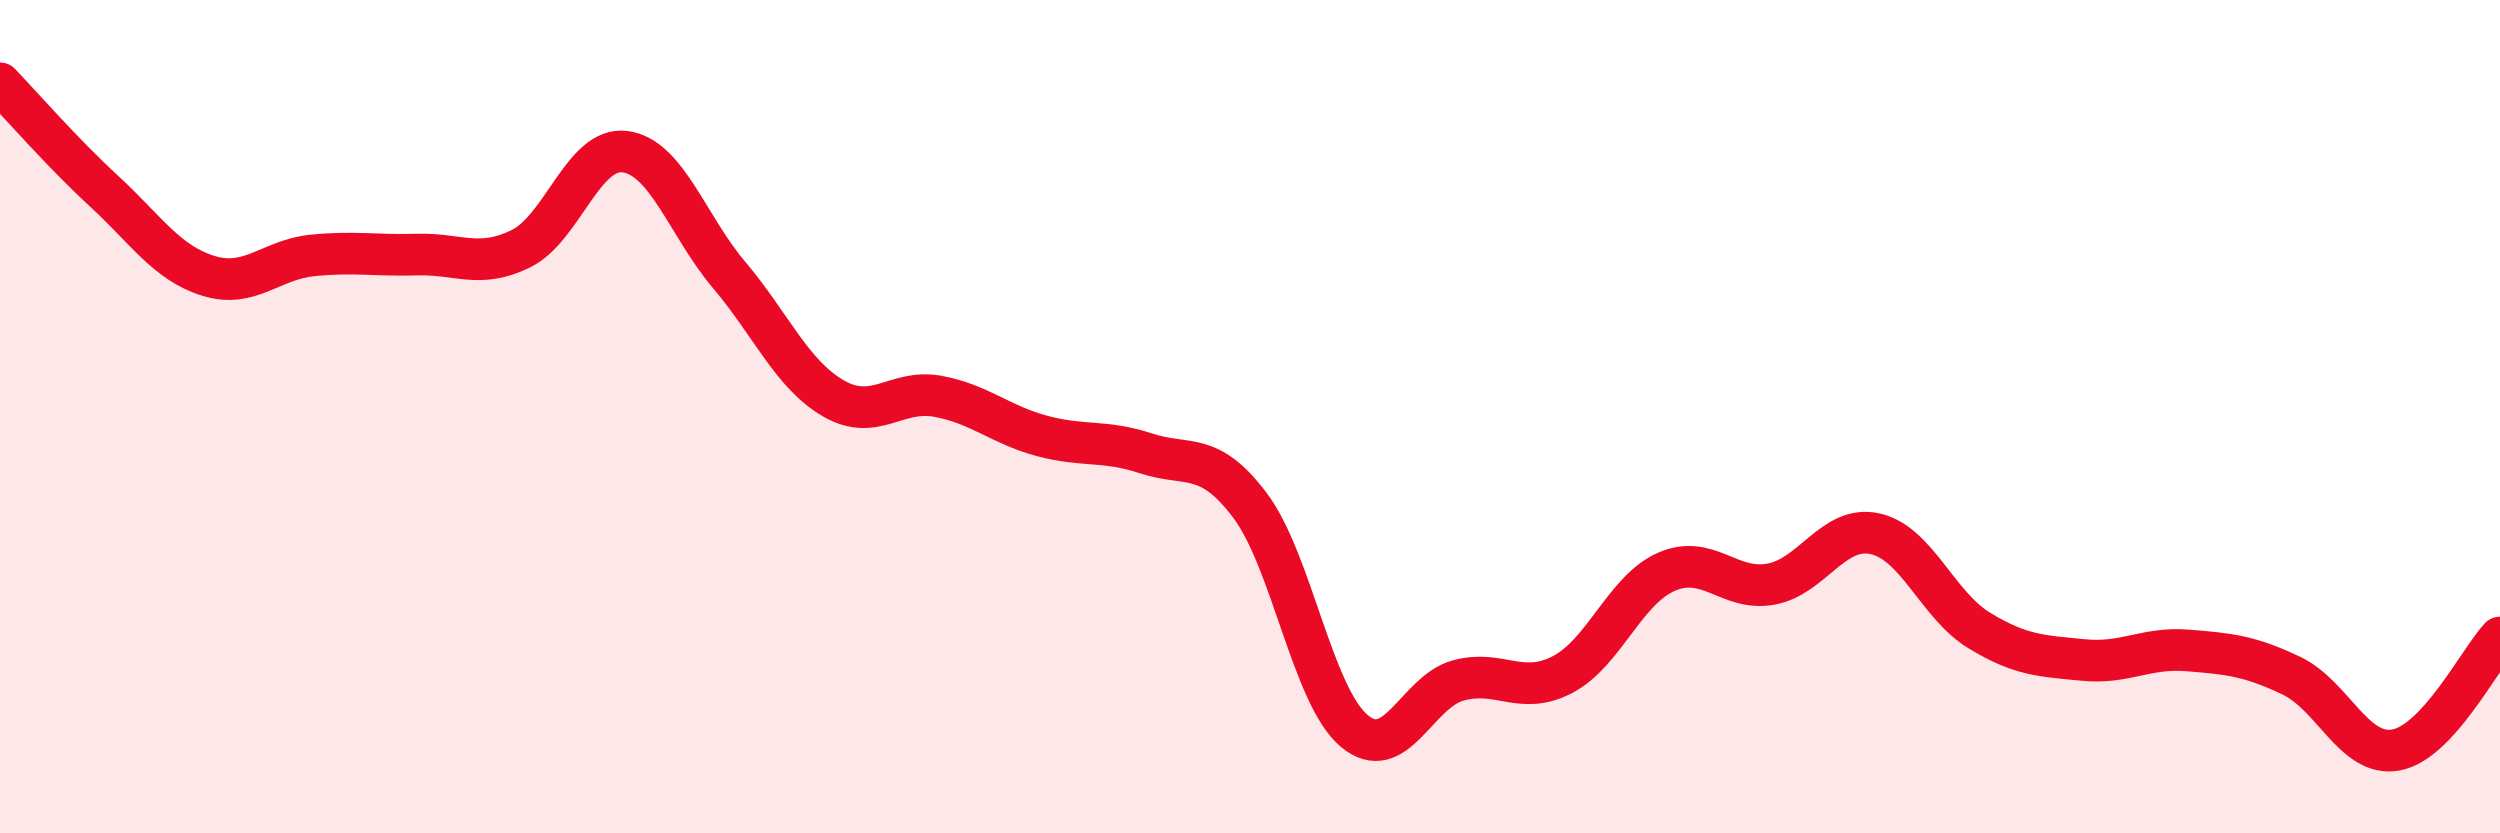
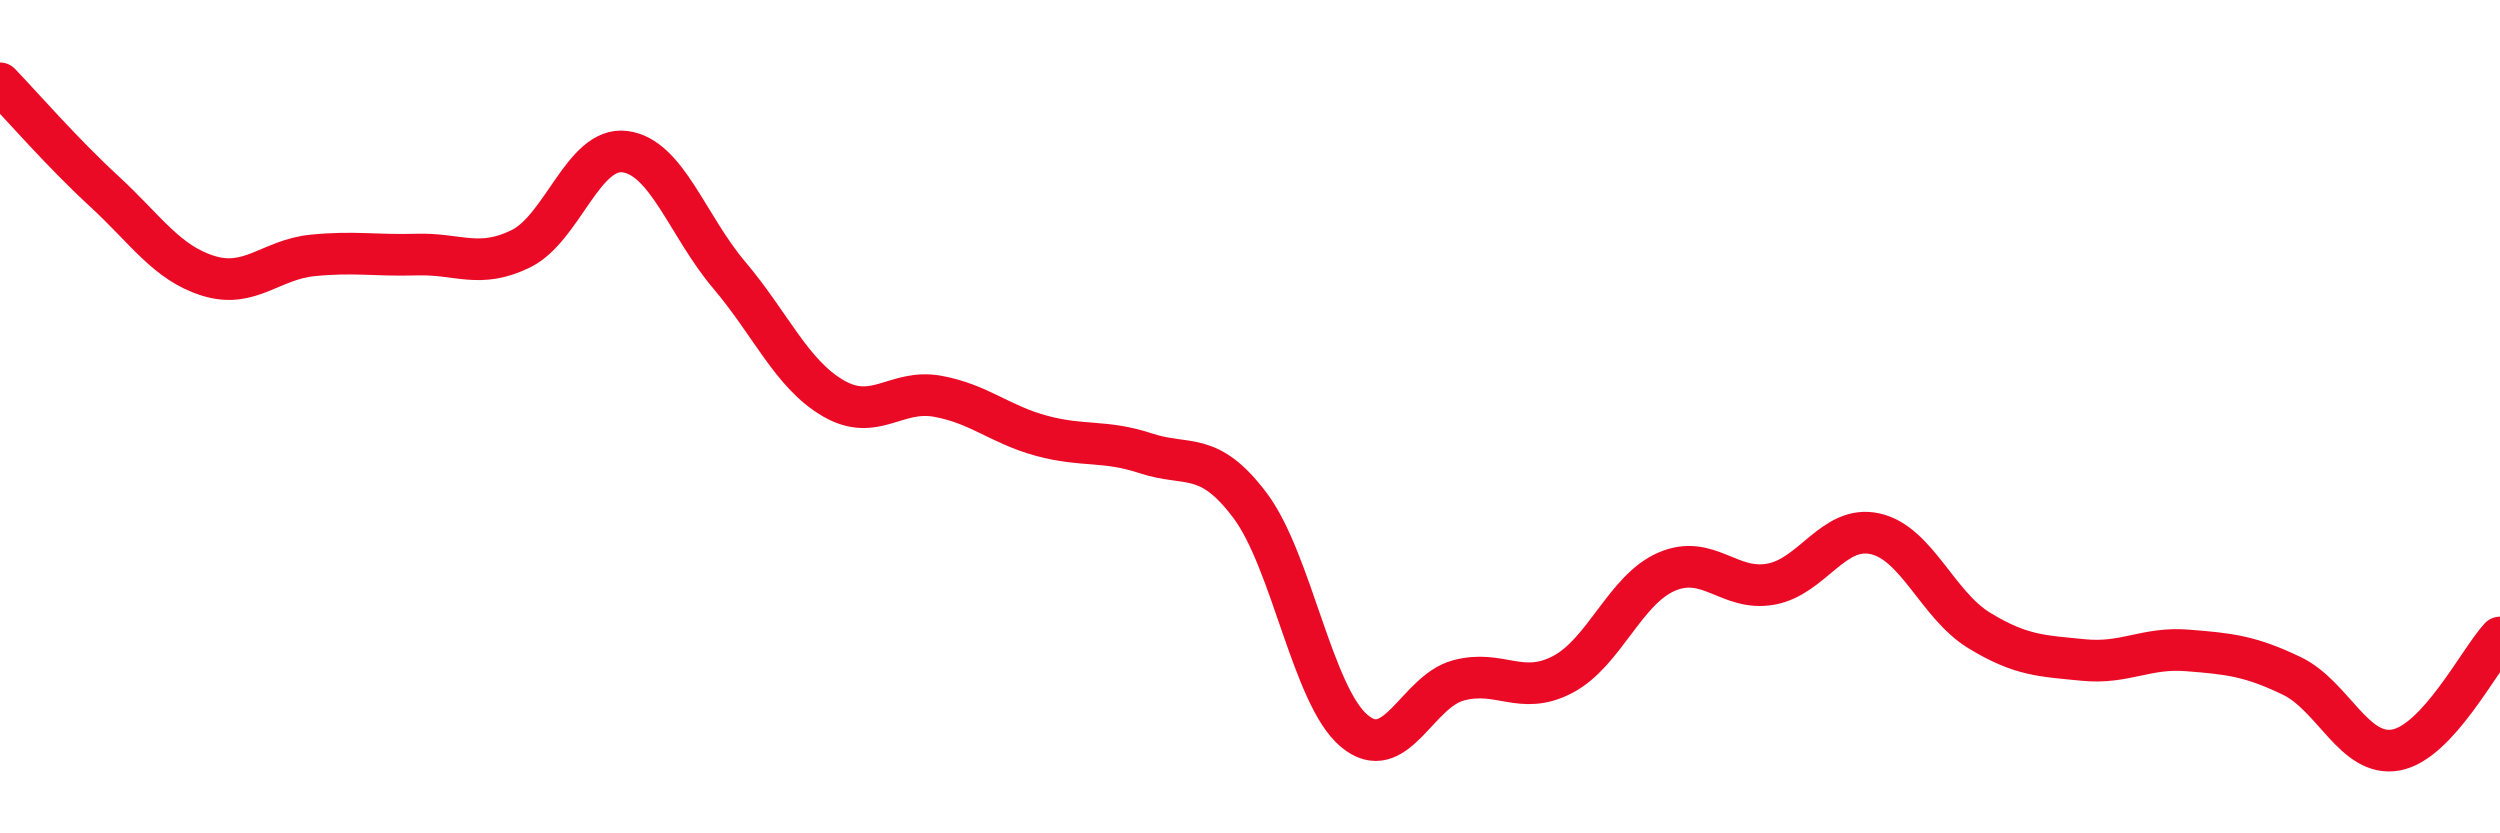
<svg xmlns="http://www.w3.org/2000/svg" width="60" height="20" viewBox="0 0 60 20">
-   <path d="M 0,2 C 0.5,2.52 1.5,3.67 2.5,4.59 C 3.5,5.51 4,6.31 5,6.62 C 6,6.93 6.5,6.23 7.5,6.13 C 8.5,6.03 9,6.14 10,6.11 C 11,6.08 11.5,6.46 12.5,5.97 C 13.5,5.48 14,3.51 15,3.64 C 16,3.77 16.5,5.42 17.5,6.6 C 18.5,7.78 19,8.98 20,9.56 C 21,10.14 21.5,9.33 22.5,9.51 C 23.5,9.69 24,10.19 25,10.46 C 26,10.73 26.5,10.55 27.5,10.88 C 28.5,11.21 29,10.8 30,12.13 C 31,13.46 31.5,16.7 32.5,17.54 C 33.5,18.38 34,16.6 35,16.33 C 36,16.06 36.5,16.71 37.5,16.19 C 38.5,15.67 39,14.15 40,13.72 C 41,13.29 41.5,14.2 42.5,14.02 C 43.5,13.84 44,12.59 45,12.81 C 46,13.03 46.5,14.52 47.5,15.13 C 48.5,15.74 49,15.74 50,15.84 C 51,15.94 51.5,15.53 52.5,15.61 C 53.5,15.69 54,15.74 55,16.22 C 56,16.7 56.5,18.18 57.5,18 C 58.5,17.82 59.5,15.84 60,15.3L60 20L0 20Z" fill="#EB0A25" opacity="0.1" stroke-linecap="round" stroke-linejoin="round" />
  <path d="M 0,2 C 0.5,2.52 1.5,3.67 2.5,4.59 C 3.5,5.51 4,6.31 5,6.62 C 6,6.93 6.5,6.23 7.5,6.13 C 8.5,6.03 9,6.14 10,6.11 C 11,6.08 11.5,6.46 12.5,5.97 C 13.5,5.48 14,3.51 15,3.64 C 16,3.77 16.5,5.42 17.5,6.6 C 18.5,7.78 19,8.98 20,9.56 C 21,10.14 21.5,9.33 22.5,9.51 C 23.5,9.69 24,10.19 25,10.46 C 26,10.73 26.5,10.55 27.5,10.88 C 28.5,11.21 29,10.8 30,12.13 C 31,13.46 31.5,16.7 32.5,17.54 C 33.5,18.38 34,16.6 35,16.33 C 36,16.06 36.5,16.71 37.5,16.19 C 38.5,15.67 39,14.15 40,13.72 C 41,13.29 41.5,14.2 42.5,14.02 C 43.5,13.84 44,12.59 45,12.81 C 46,13.03 46.5,14.52 47.5,15.13 C 48.5,15.74 49,15.74 50,15.84 C 51,15.94 51.5,15.53 52.5,15.61 C 53.5,15.69 54,15.74 55,16.22 C 56,16.7 56.5,18.18 57.5,18 C 58.5,17.82 59.5,15.84 60,15.3" stroke="#EB0A25" stroke-width="1" fill="none" stroke-linecap="round" stroke-linejoin="round" />
</svg>